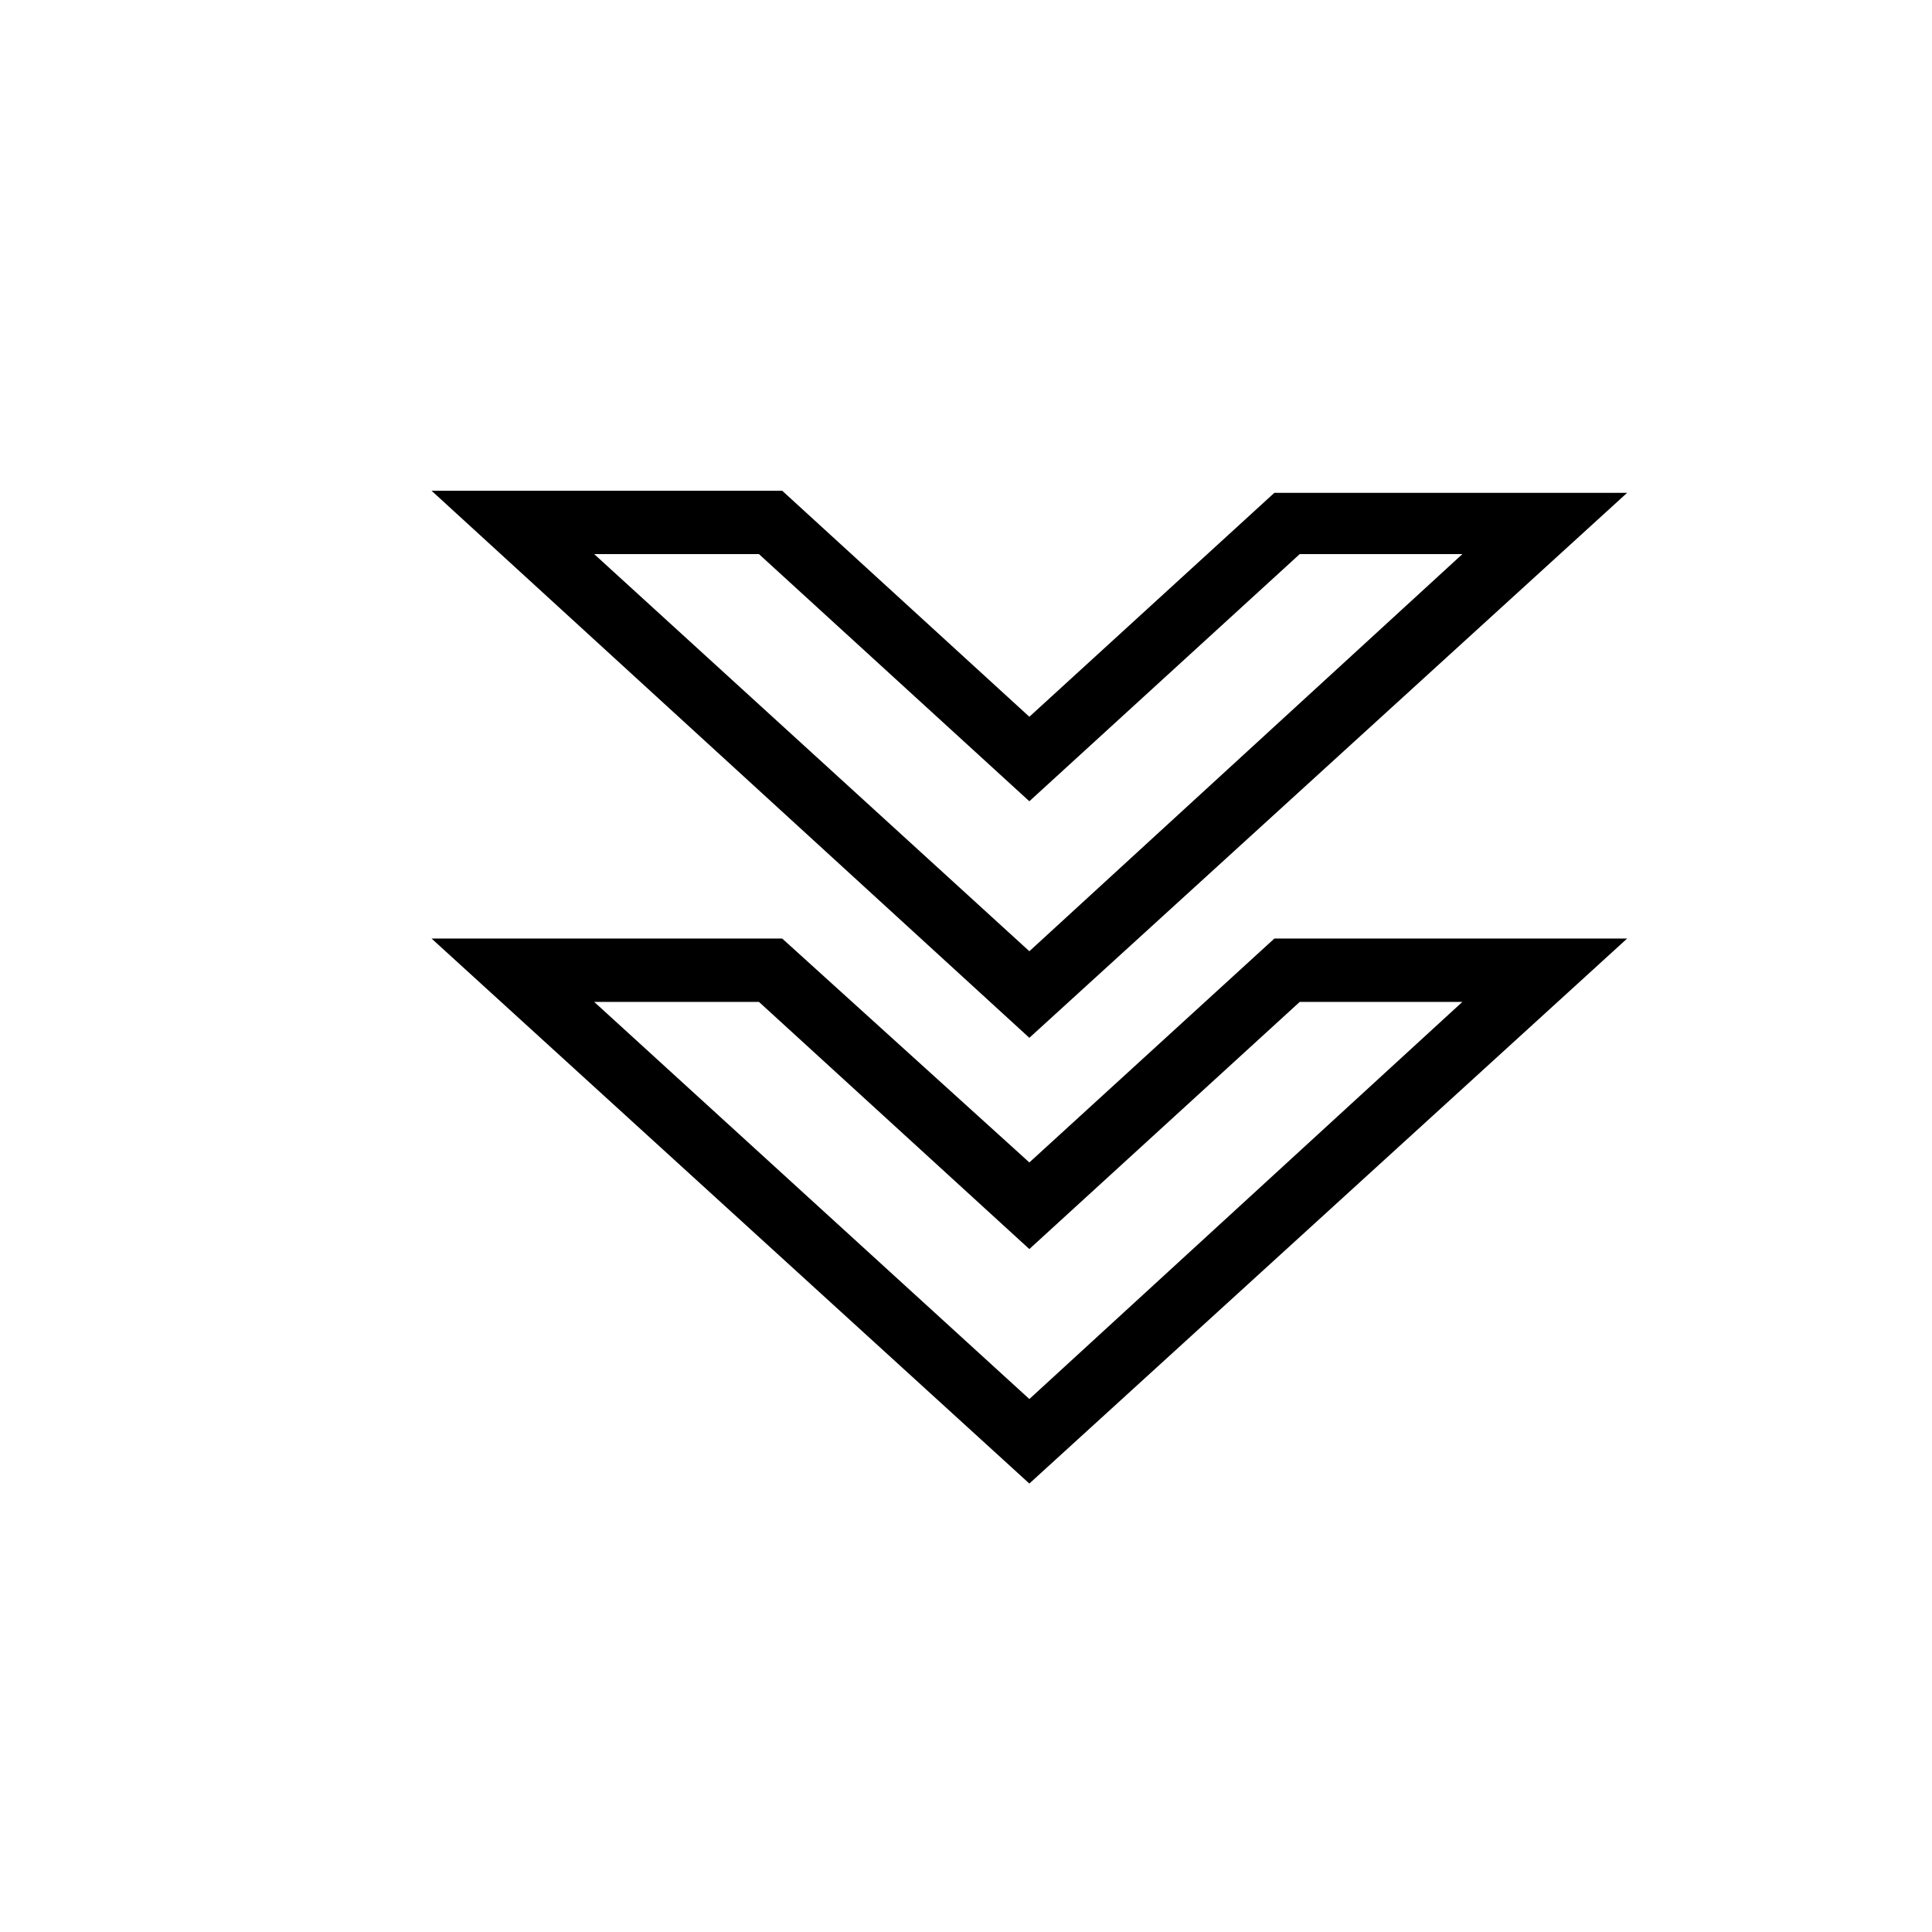
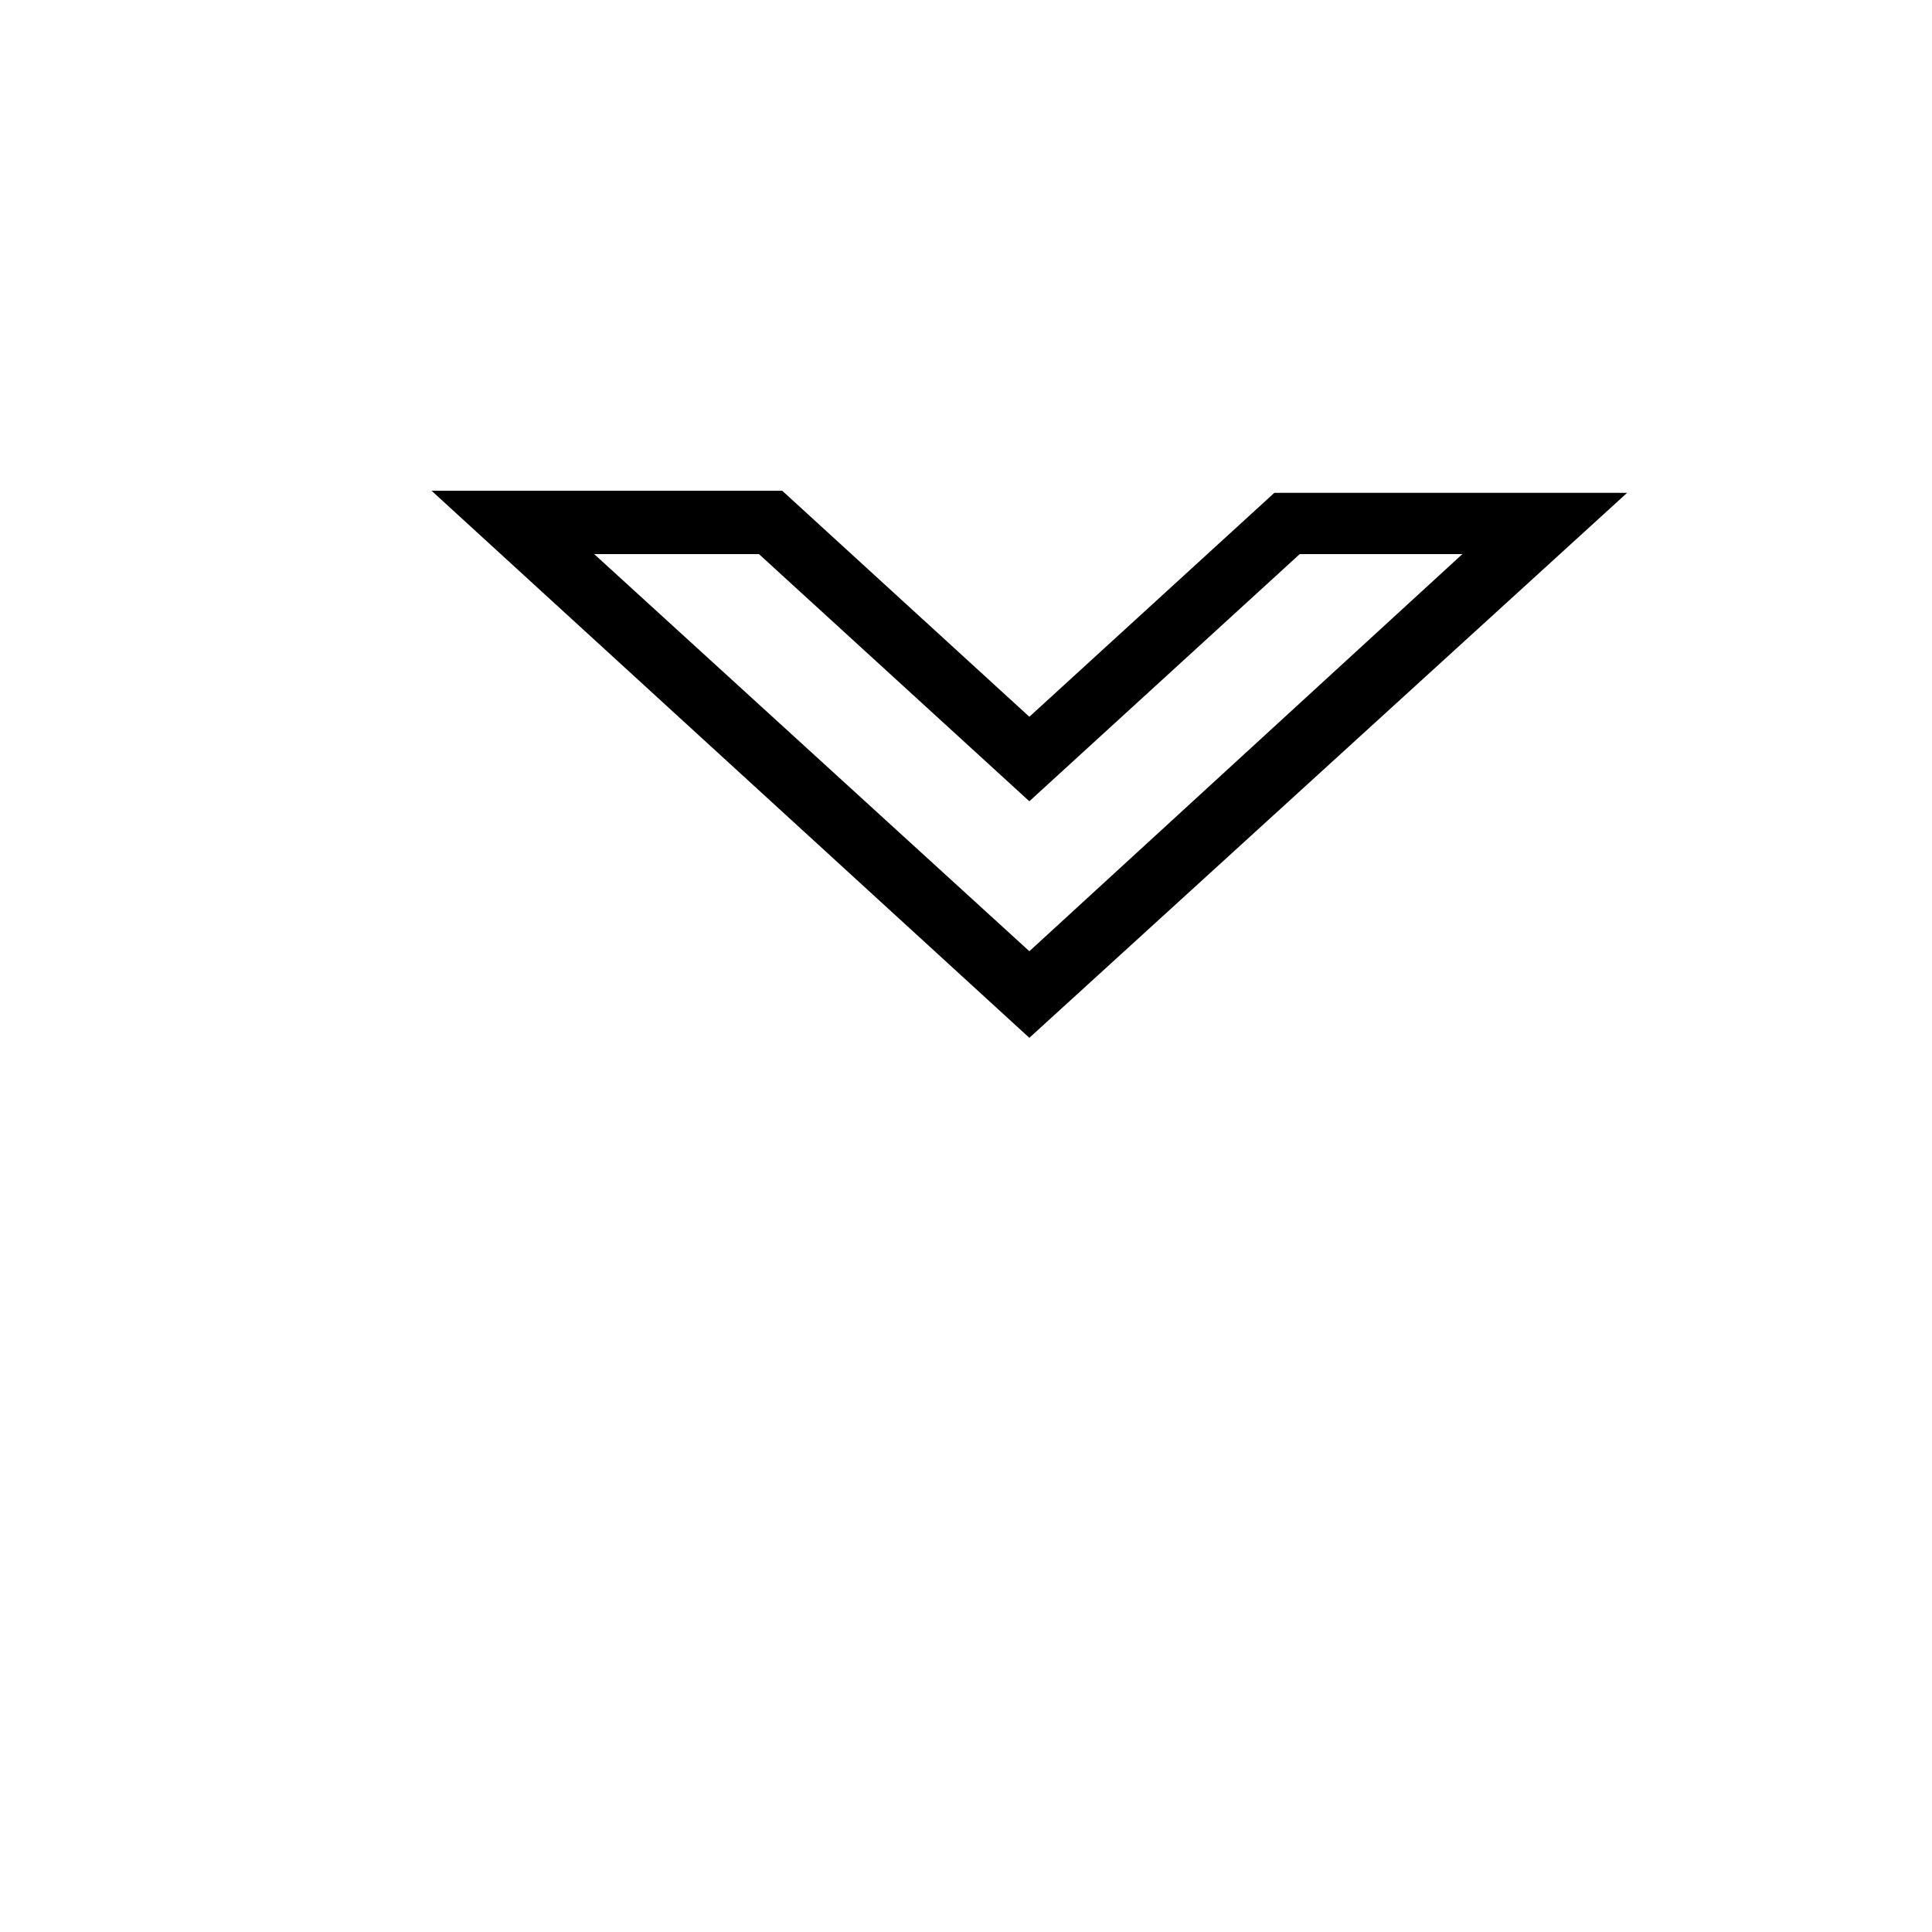
<svg xmlns="http://www.w3.org/2000/svg" fill="#000000" width="800px" height="800px" version="1.1" viewBox="144 144 512 512">
  <g>
-     <path d="m416.79 452.06-65.496-59.336h-92.926l158.42 144.43 158.42-144.43h-93.488zm114.75-42.543-114.75 105.24-115.32-105.24h43.664l71.652 65.496 71.652-65.496z" />
    <path d="m416.79 333.95-65.496-59.898h-92.926l158.42 144.98 158.42-144.43h-93.488zm114.75-43.105-114.75 105.24-115.32-105.24h43.664l71.652 65.496 71.652-65.496z" />
  </g>
</svg>